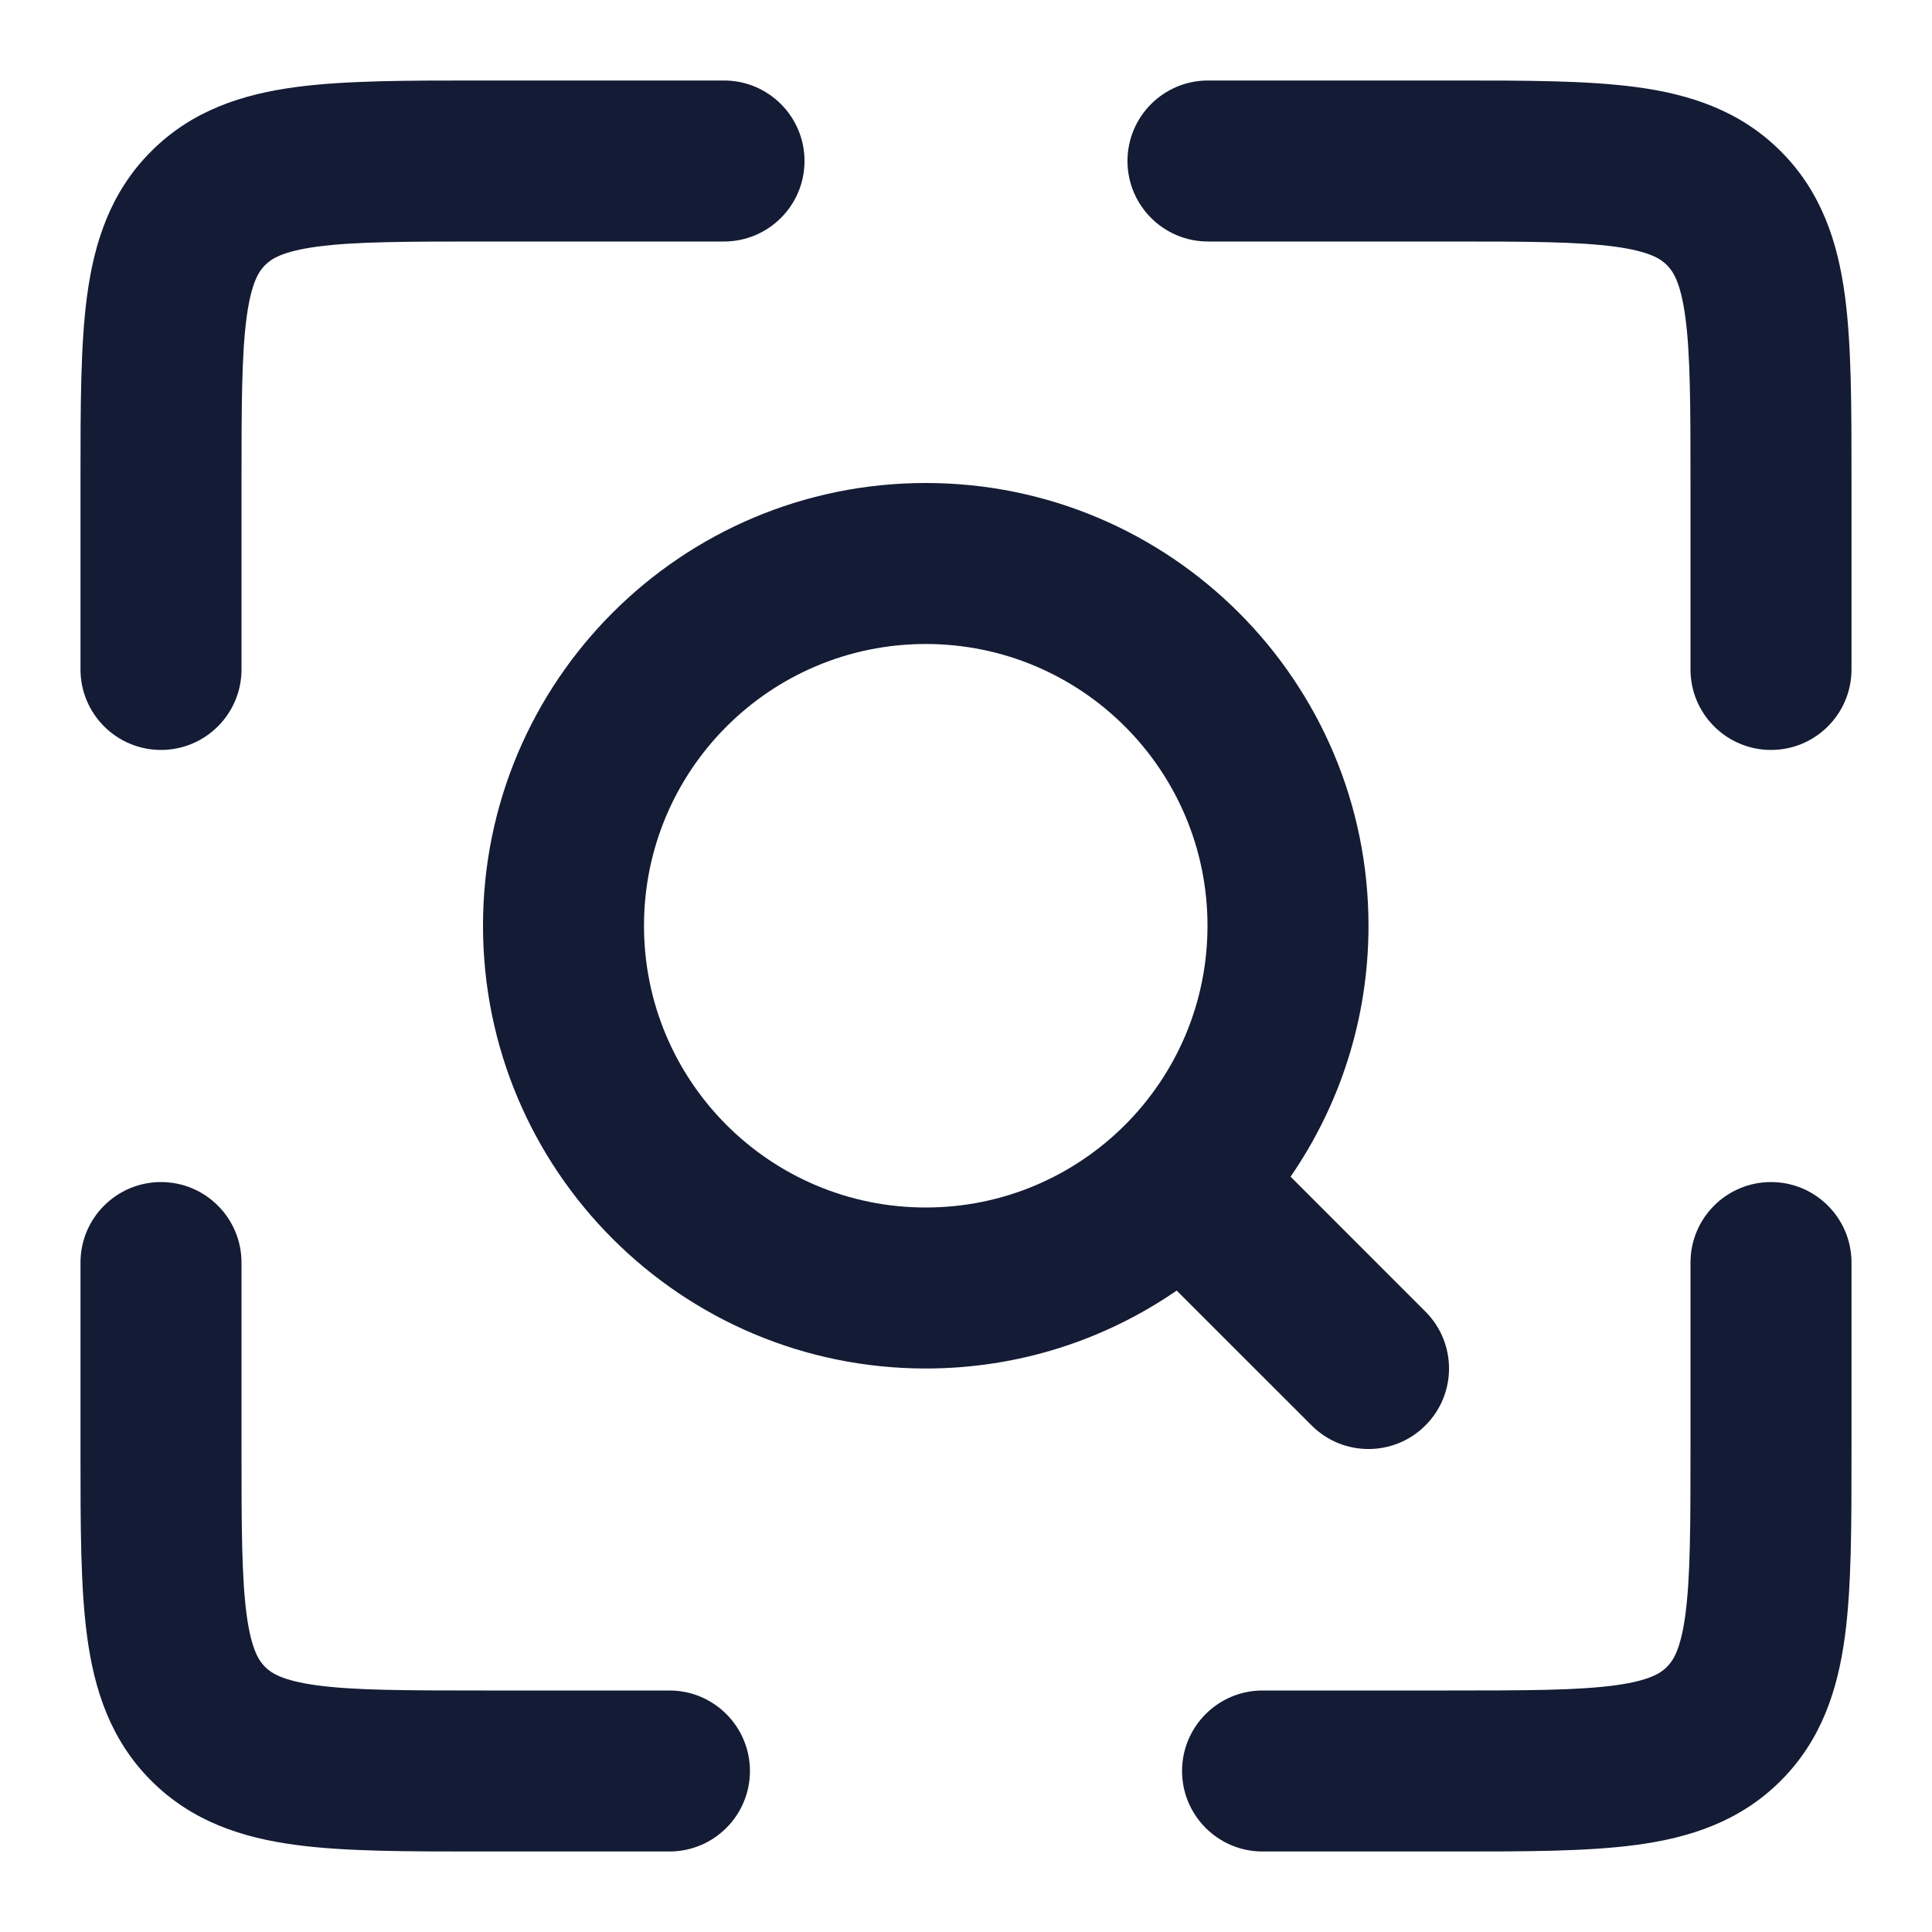
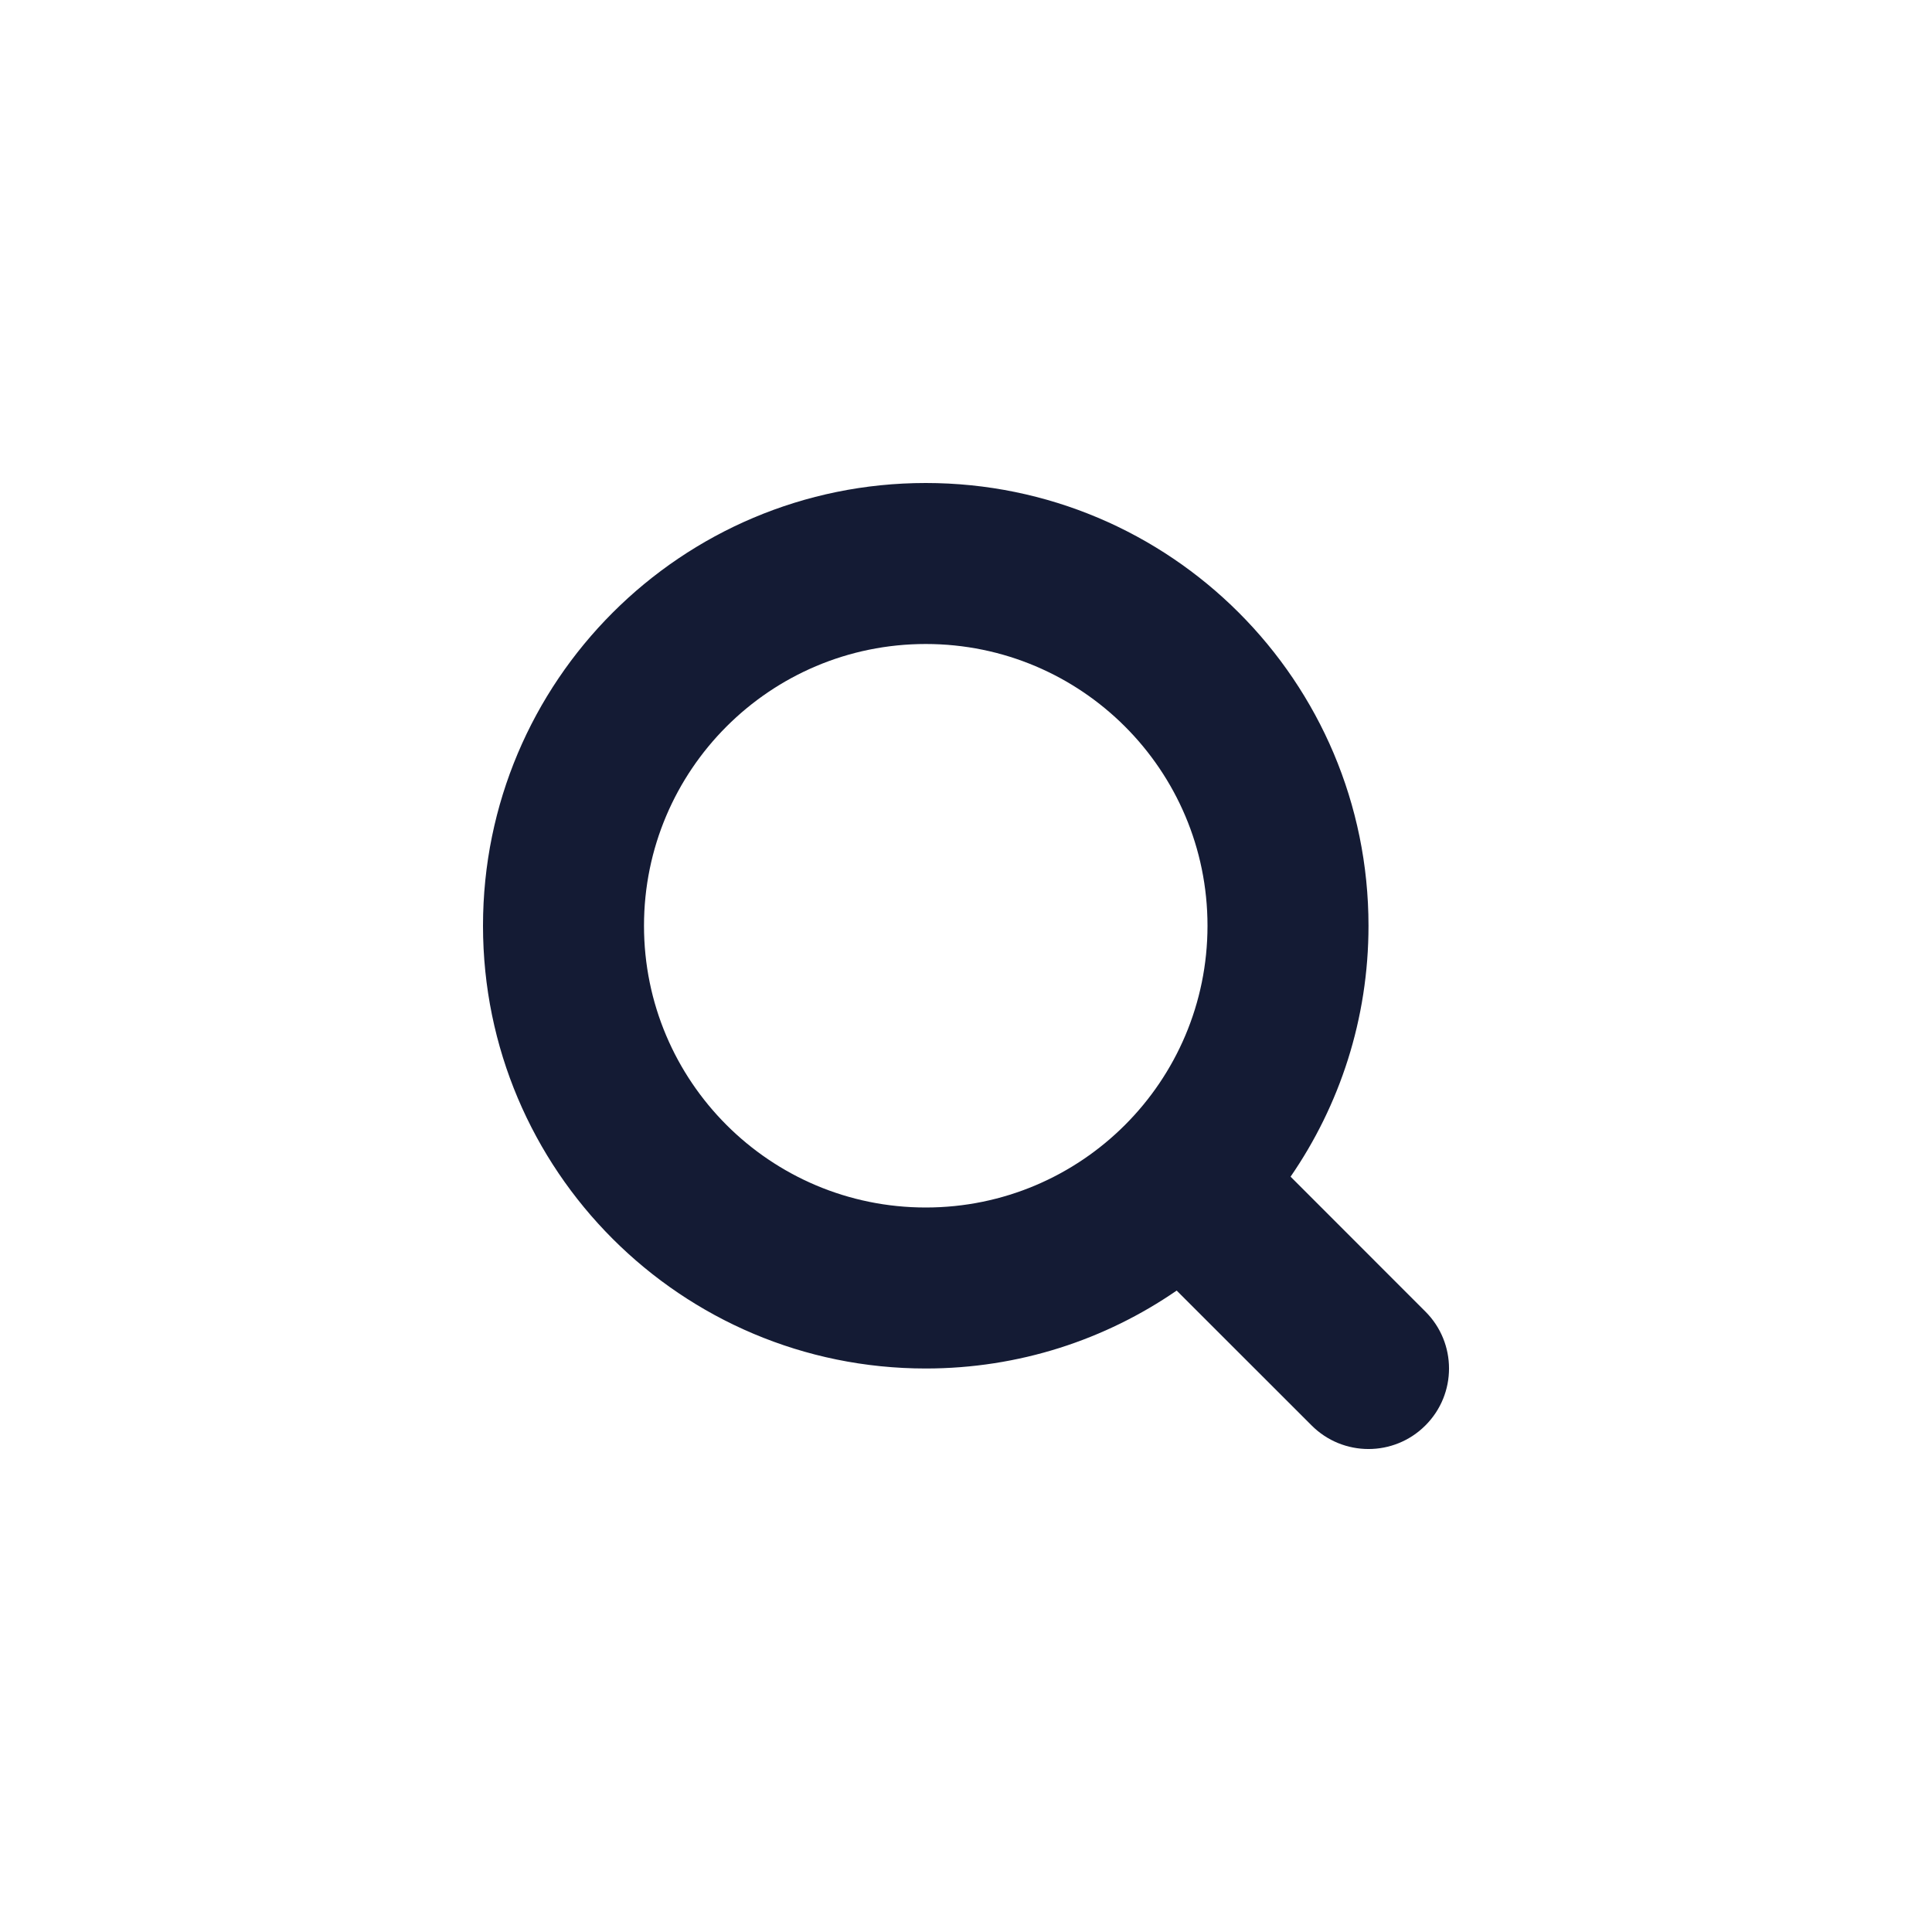
<svg xmlns="http://www.w3.org/2000/svg" width="24" height="24" viewBox="0 0 24 24" fill="none">
-   <path fill-rule="evenodd" clip-rule="evenodd" d="M5.934 1C5.956 1 5.978 1 6 1H8.994C9.546 1 9.994 1.448 9.994 2C9.994 2.552 9.546 3 8.994 3H6C5.029 3 4.401 3.002 3.939 3.064C3.505 3.123 3.369 3.217 3.293 3.293C3.217 3.369 3.123 3.505 3.064 3.939C3.002 4.401 3 5.029 3 6V8.316C3 8.868 2.552 9.316 2 9.316C1.448 9.316 1 8.868 1 8.316V6C1 5.978 1 5.956 1 5.934C1 5.048 1 4.284 1.082 3.672C1.17 3.017 1.369 2.388 1.879 1.879C2.388 1.369 3.017 1.17 3.672 1.082C4.284 1 5.048 1 5.934 1ZM20.061 3.064C19.599 3.002 18.971 3 18 3H15.006C14.454 3 14.006 2.552 14.006 2C14.006 1.448 14.454 1 15.006 1L18.066 1C18.952 1 19.716 1 20.328 1.082C20.983 1.17 21.612 1.369 22.121 1.879C22.631 2.388 22.83 3.017 22.918 3.672C23 4.284 23 5.048 23 5.934L23 8.316C23 8.868 22.552 9.316 22 9.316C21.448 9.316 21 8.868 21 8.316V6C21 5.029 20.998 4.401 20.936 3.939C20.877 3.505 20.783 3.369 20.707 3.293C20.631 3.217 20.495 3.123 20.061 3.064ZM2 14.684C2.552 14.684 3 15.132 3 15.684V18C3 18.971 3.002 19.599 3.064 20.061C3.123 20.495 3.217 20.631 3.293 20.707C3.369 20.783 3.505 20.877 3.939 20.936C4.401 20.998 5.029 21 6 21L8.316 21C8.868 21 9.316 21.448 9.316 22C9.316 22.552 8.868 23 8.316 23L5.934 23C5.048 23 4.284 23 3.672 22.918C3.017 22.83 2.388 22.631 1.879 22.121C1.369 21.612 1.17 20.983 1.082 20.328C1 19.716 1 18.952 1 18.066L1 15.684C1 15.132 1.448 14.684 2 14.684ZM22 14.684C22.552 14.684 23 15.132 23 15.684L23 18.066C23 18.952 23 19.716 22.918 20.328C22.83 20.983 22.631 21.612 22.121 22.121C21.612 22.631 20.983 22.83 20.328 22.918C19.716 23 18.952 23 18.066 23L15.684 23C15.132 23 14.684 22.552 14.684 22C14.684 21.448 15.132 21 15.684 21L18 21C18.971 21 19.599 20.998 20.061 20.936C20.495 20.877 20.631 20.783 20.707 20.707C20.783 20.631 20.877 20.495 20.936 20.061C20.998 19.599 21 18.971 21 18V15.684C21 15.132 21.448 14.684 22 14.684Z" fill="#141B34" />
  <path fill-rule="evenodd" clip-rule="evenodd" d="M6 11.5C6 8.462 8.462 6 11.5 6C14.538 6 17 8.462 17 11.5C17 12.658 16.642 13.732 16.032 14.617L17.707 16.293C18.098 16.683 18.098 17.317 17.707 17.707C17.317 18.098 16.683 18.098 16.293 17.707L14.617 16.032C13.732 16.642 12.658 17 11.5 17C8.462 17 6 14.538 6 11.5ZM11.5 8C9.567 8 8 9.567 8 11.5C8 13.433 9.567 15 11.5 15C13.433 15 15 13.433 15 11.5C15 9.567 13.433 8 11.5 8Z" fill="#141B34" />
</svg>